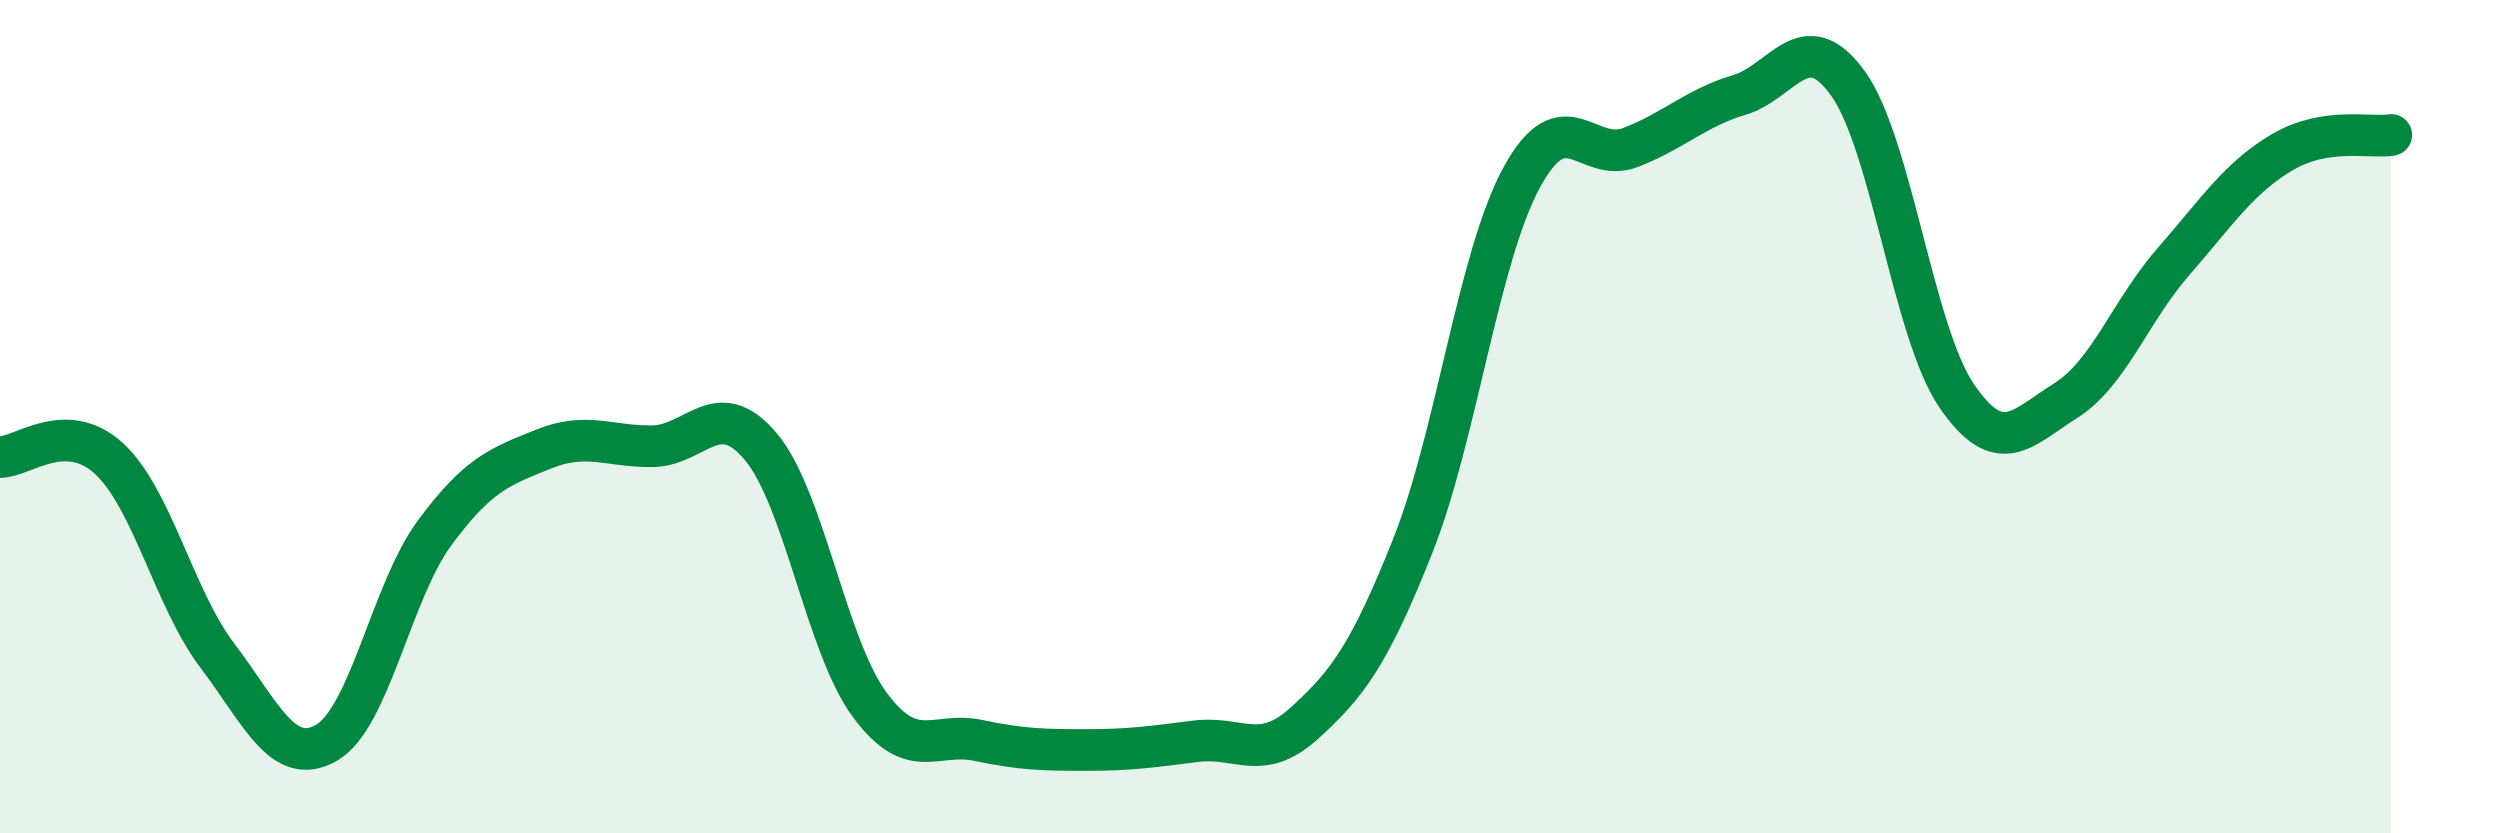
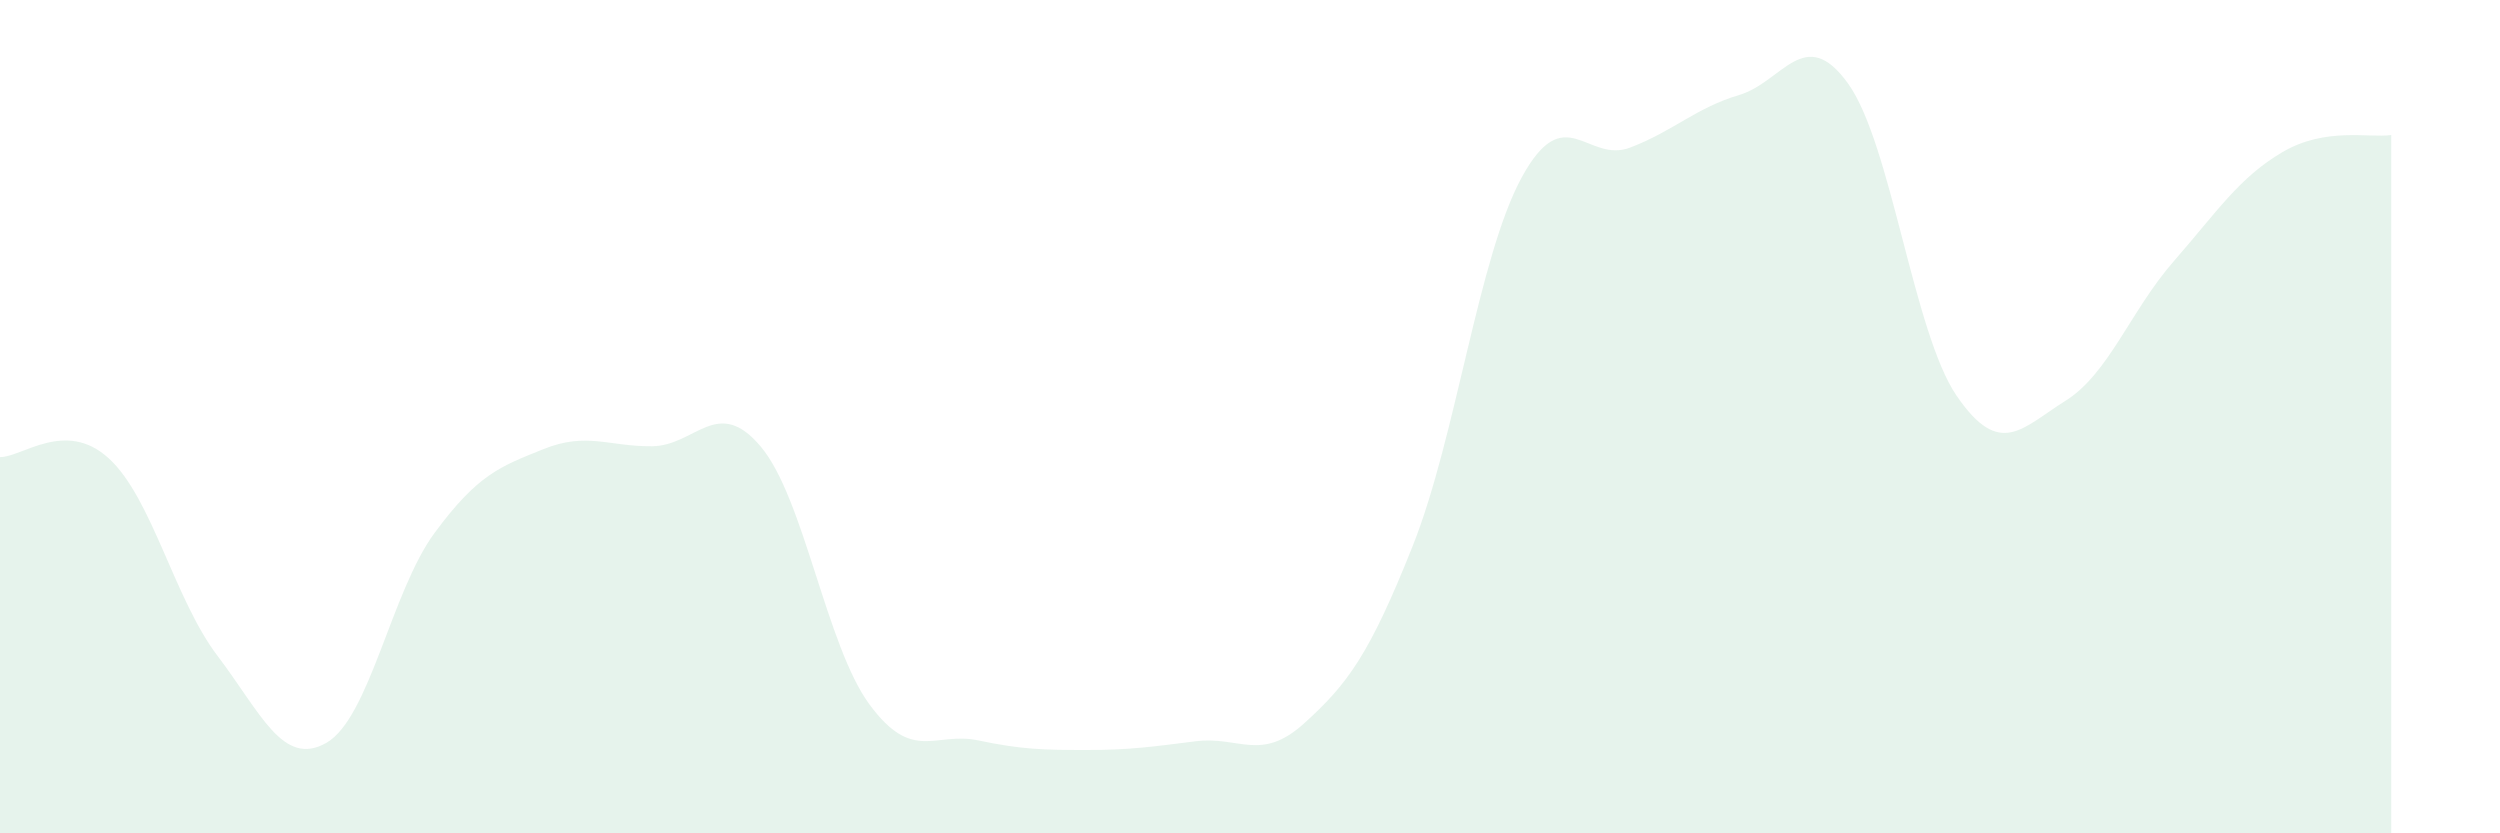
<svg xmlns="http://www.w3.org/2000/svg" width="60" height="20" viewBox="0 0 60 20">
  <path d="M 0,10.97 C 0.52,10.98 1.57,10.05 2.61,11 C 3.65,11.95 4.18,14.37 5.22,15.74 C 6.26,17.11 6.79,18.42 7.83,17.83 C 8.87,17.24 9.39,14.2 10.43,12.79 C 11.47,11.38 12,11.2 13.04,10.78 C 14.08,10.36 14.61,10.72 15.65,10.71 C 16.69,10.7 17.22,9.48 18.26,10.72 C 19.3,11.96 19.83,15.5 20.87,16.91 C 21.91,18.32 22.44,17.55 23.48,17.77 C 24.52,17.99 25.05,18 26.09,18 C 27.13,18 27.66,17.92 28.7,17.79 C 29.74,17.66 30.26,18.3 31.3,17.36 C 32.34,16.42 32.87,15.71 33.91,13.09 C 34.95,10.47 35.48,6.17 36.52,4.26 C 37.56,2.35 38.09,3.94 39.13,3.54 C 40.17,3.14 40.7,2.59 41.74,2.28 C 42.78,1.97 43.31,0.56 44.35,2 C 45.39,3.44 45.92,7.98 46.96,9.5 C 48,11.02 48.53,10.27 49.57,9.62 C 50.61,8.97 51.13,7.46 52.17,6.27 C 53.21,5.08 53.74,4.26 54.78,3.65 C 55.82,3.04 56.87,3.32 57.39,3.24L57.39 20L0 20Z" fill="#008740" opacity="0.1" stroke-linecap="round" stroke-linejoin="round" />
-   <path d="M 0,10.97 C 0.52,10.98 1.57,10.05 2.61,11 C 3.65,11.95 4.18,14.37 5.22,15.74 C 6.26,17.11 6.79,18.42 7.83,17.83 C 8.87,17.24 9.39,14.2 10.43,12.79 C 11.47,11.38 12,11.2 13.04,10.78 C 14.08,10.36 14.61,10.72 15.65,10.71 C 16.69,10.7 17.22,9.48 18.26,10.72 C 19.3,11.96 19.83,15.5 20.87,16.91 C 21.91,18.32 22.44,17.55 23.48,17.77 C 24.52,17.99 25.05,18 26.09,18 C 27.13,18 27.66,17.92 28.7,17.79 C 29.74,17.66 30.26,18.3 31.3,17.36 C 32.34,16.42 32.87,15.71 33.91,13.09 C 34.95,10.47 35.48,6.17 36.52,4.26 C 37.56,2.35 38.09,3.94 39.13,3.54 C 40.17,3.14 40.7,2.59 41.74,2.28 C 42.78,1.97 43.31,0.56 44.35,2 C 45.39,3.44 45.92,7.98 46.96,9.5 C 48,11.02 48.53,10.27 49.57,9.62 C 50.61,8.97 51.13,7.46 52.17,6.27 C 53.21,5.08 53.74,4.26 54.78,3.65 C 55.82,3.04 56.87,3.32 57.39,3.24" stroke="#008740" stroke-width="1" fill="none" stroke-linecap="round" stroke-linejoin="round" />
</svg>